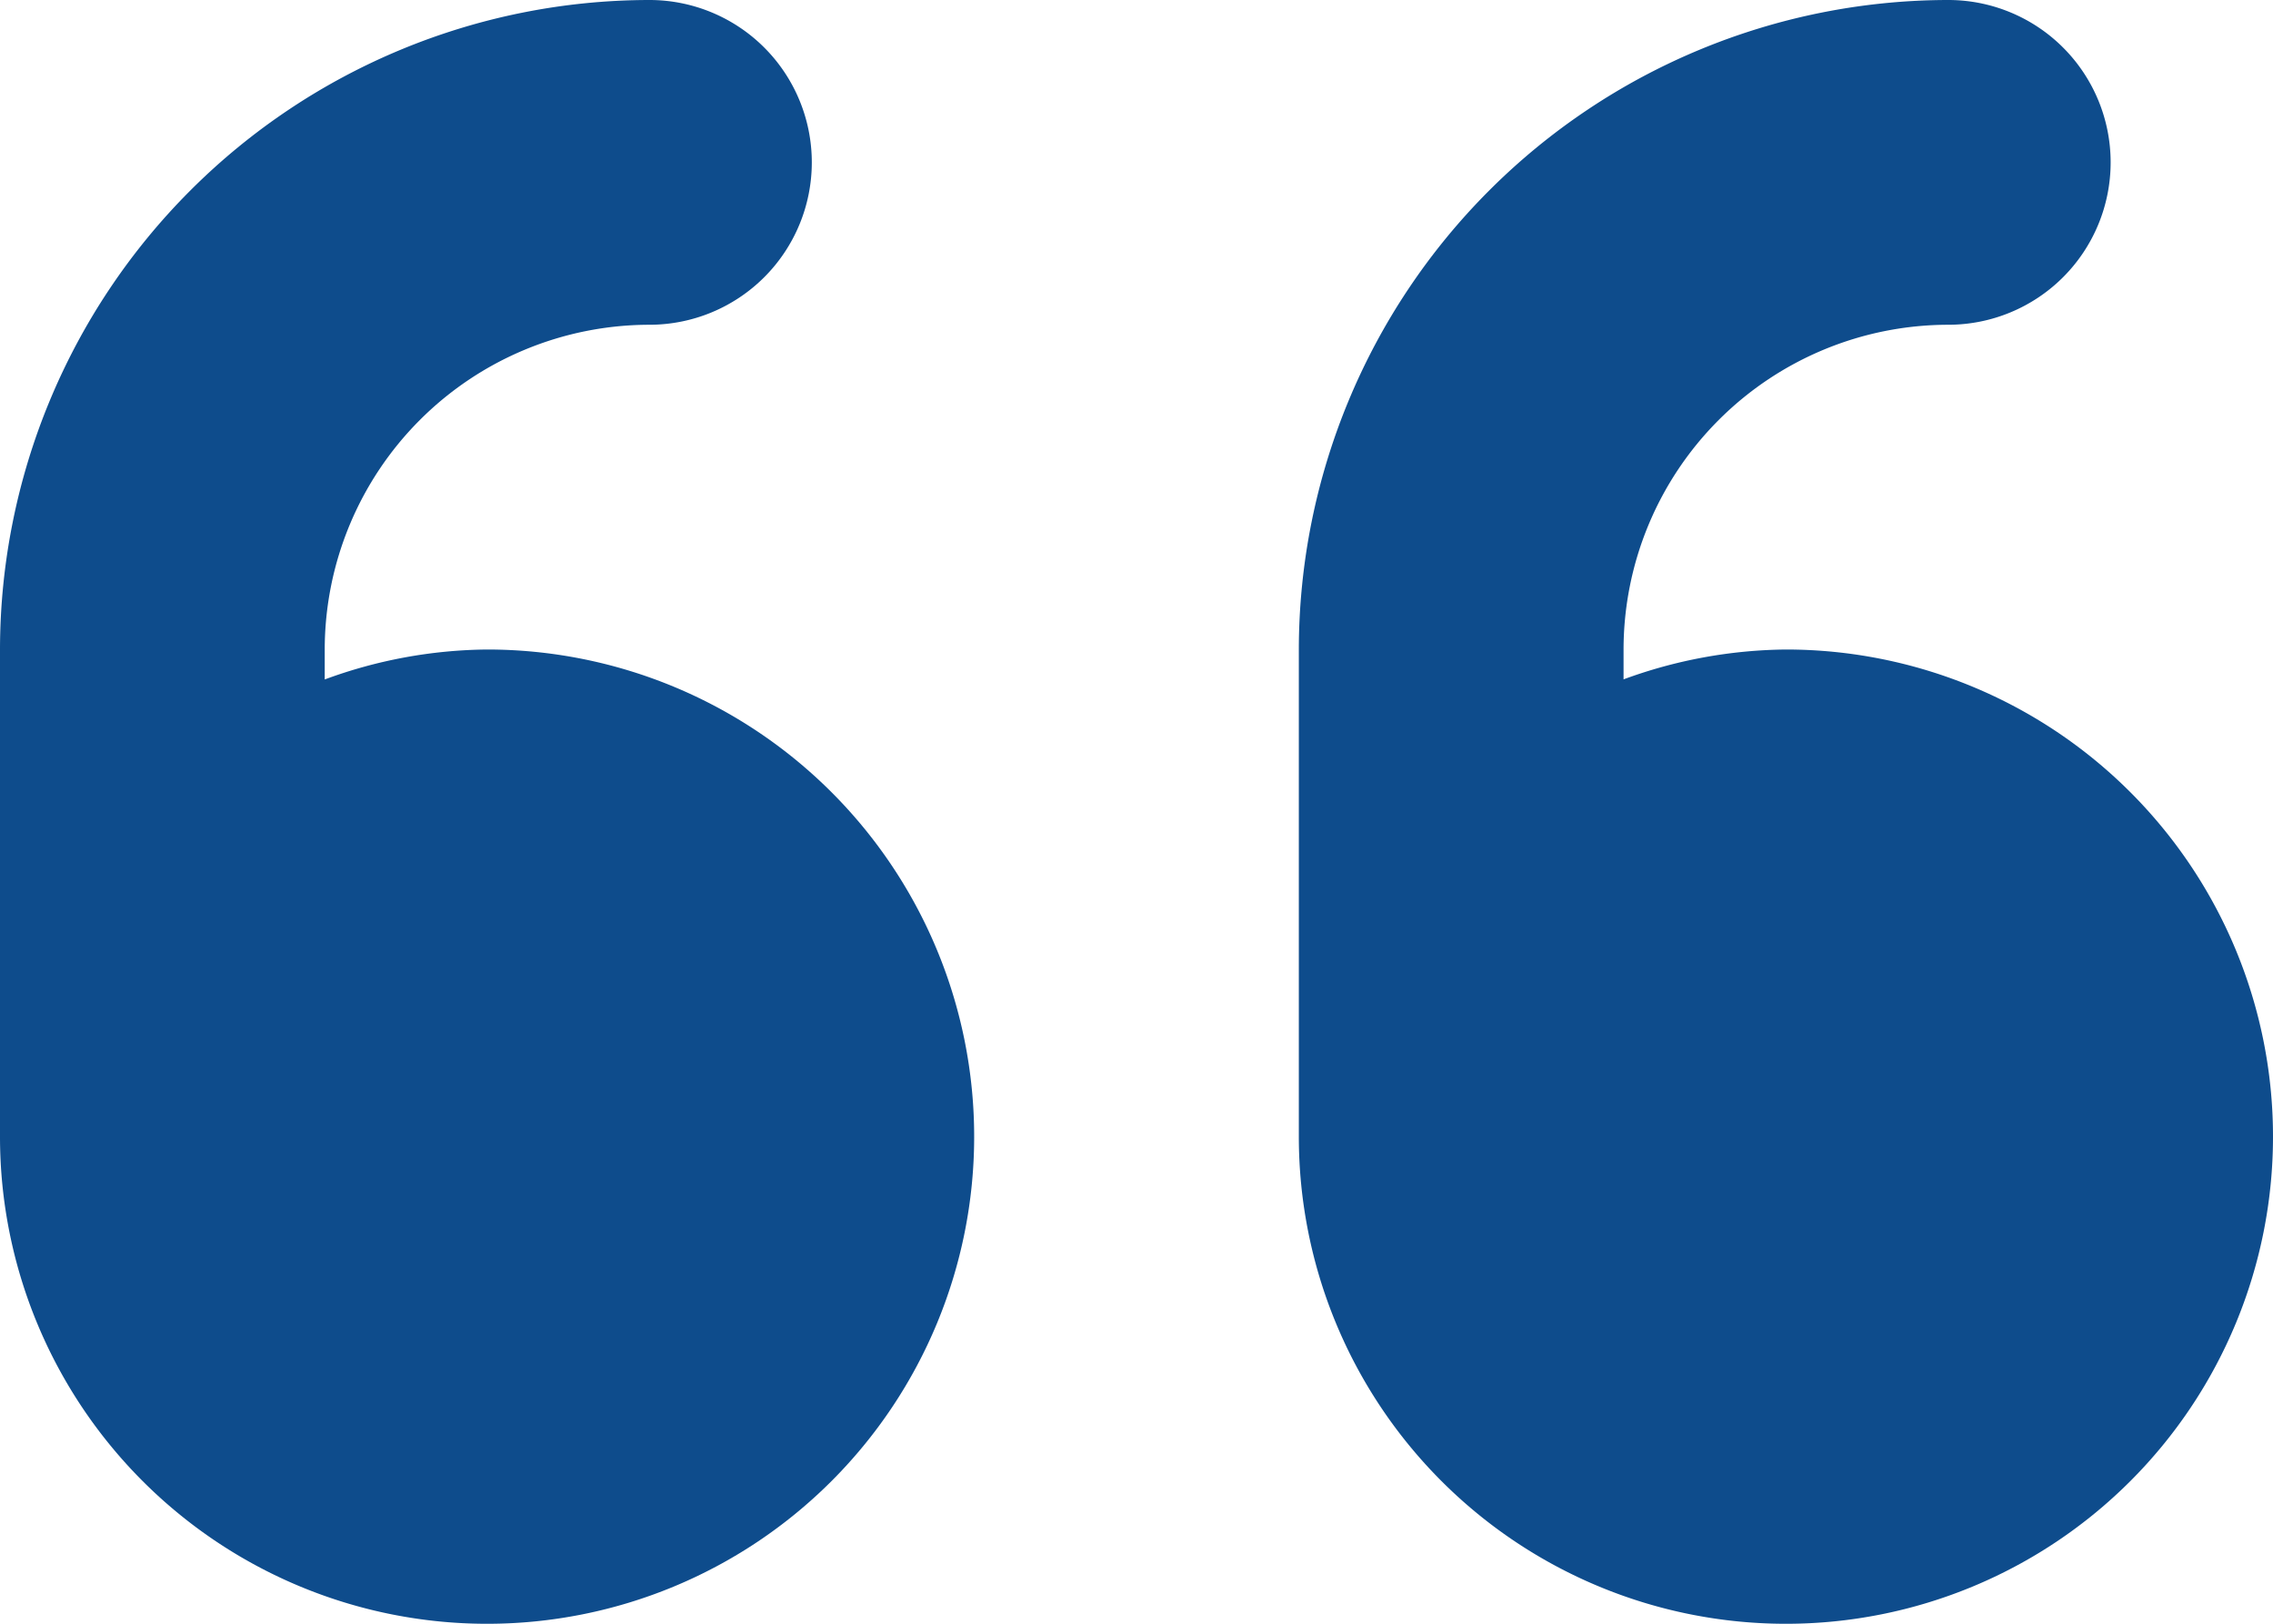
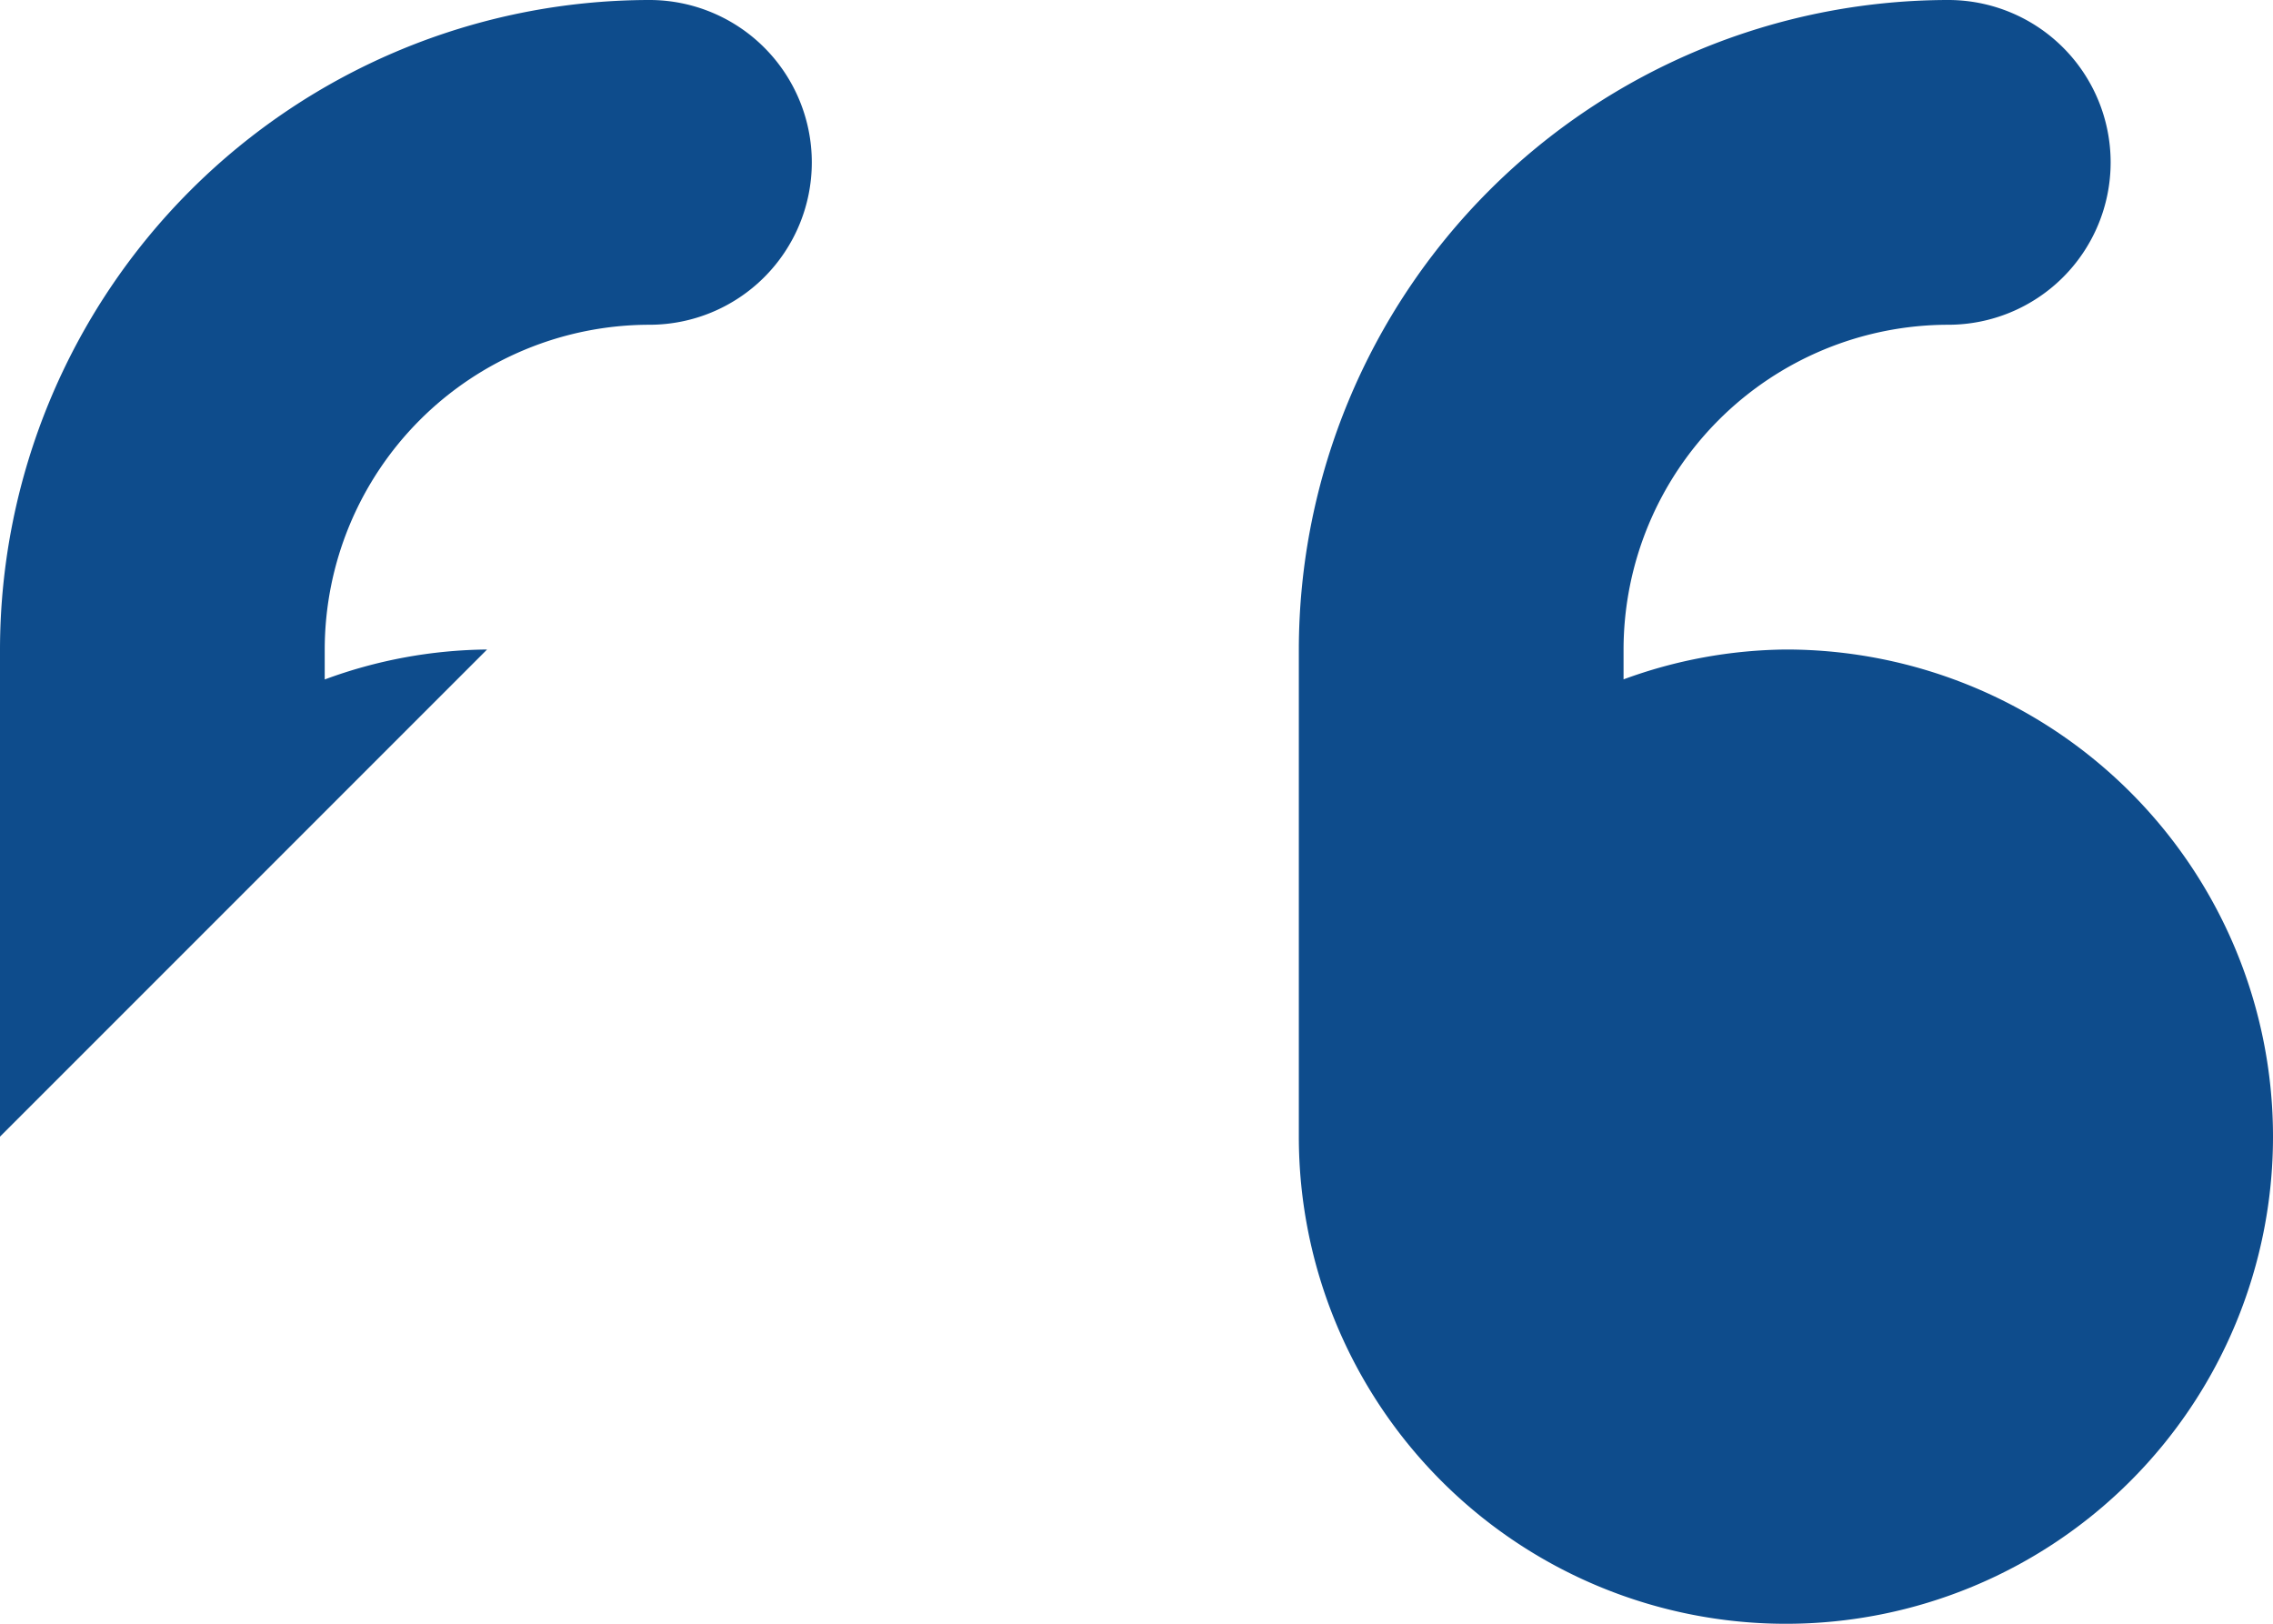
<svg xmlns="http://www.w3.org/2000/svg" width="42.419" height="30.299" viewBox="0 0 42.419 30.299">
-   <path id="quote-left-solid" d="M9.09,108.12a8.945,8.945,0,0,0-3.03.559v-.559a6.065,6.065,0,0,1,6.06-6.06,3.03,3.03,0,1,0,0-6.06A12.132,12.132,0,0,0,0,108.12v9.09a9.09,9.09,0,1,0,9.09-9.09Zm24.239,0a9,9,0,0,0-3.03.557v-.557a6.065,6.065,0,0,1,6.06-6.06,3.03,3.03,0,1,0,0-6.06,12.133,12.133,0,0,0-12.12,12.12v9.09a9.09,9.09,0,1,0,9.09-9.09Z" transform="translate(0 -96)" fill="#0e4c8c" />
+   <path id="quote-left-solid" d="M9.09,108.12a8.945,8.945,0,0,0-3.03.559v-.559a6.065,6.065,0,0,1,6.06-6.06,3.03,3.03,0,1,0,0-6.06A12.132,12.132,0,0,0,0,108.12v9.09Zm24.239,0a9,9,0,0,0-3.03.557v-.557a6.065,6.065,0,0,1,6.06-6.06,3.03,3.03,0,1,0,0-6.06,12.133,12.133,0,0,0-12.12,12.12v9.09a9.09,9.09,0,1,0,9.09-9.09Z" transform="translate(0 -96)" fill="#0e4c8c" />
</svg>